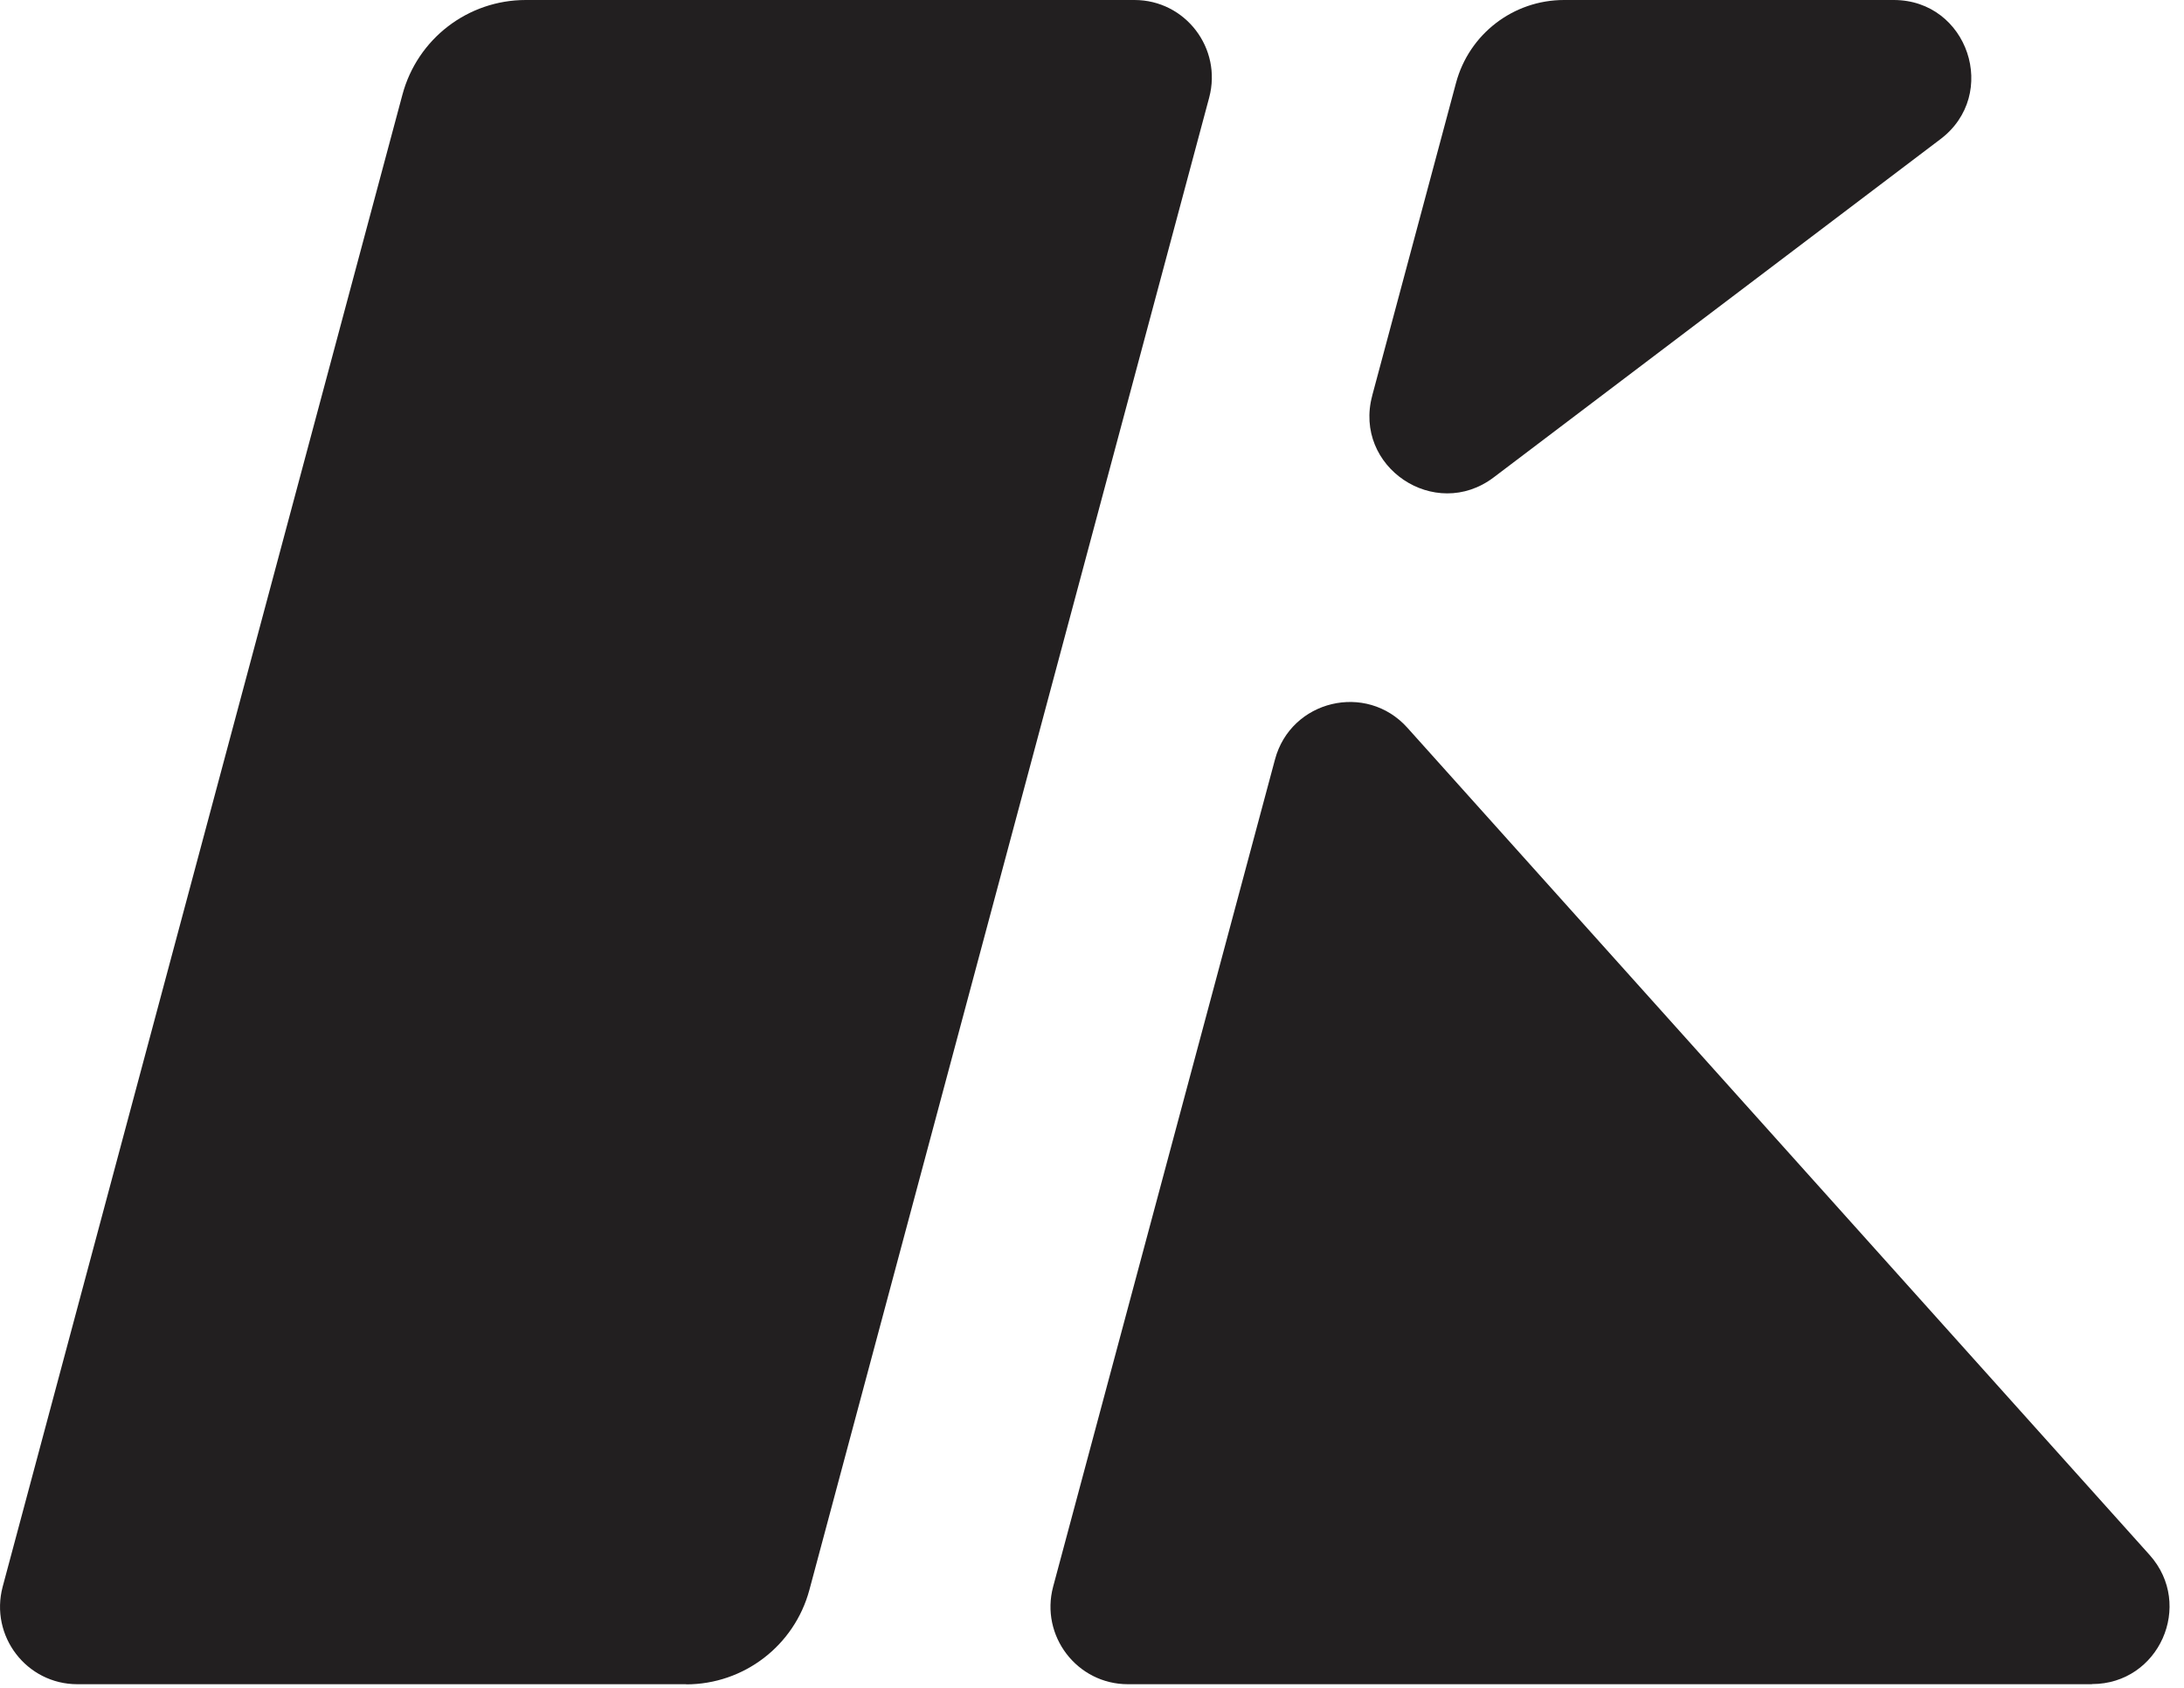
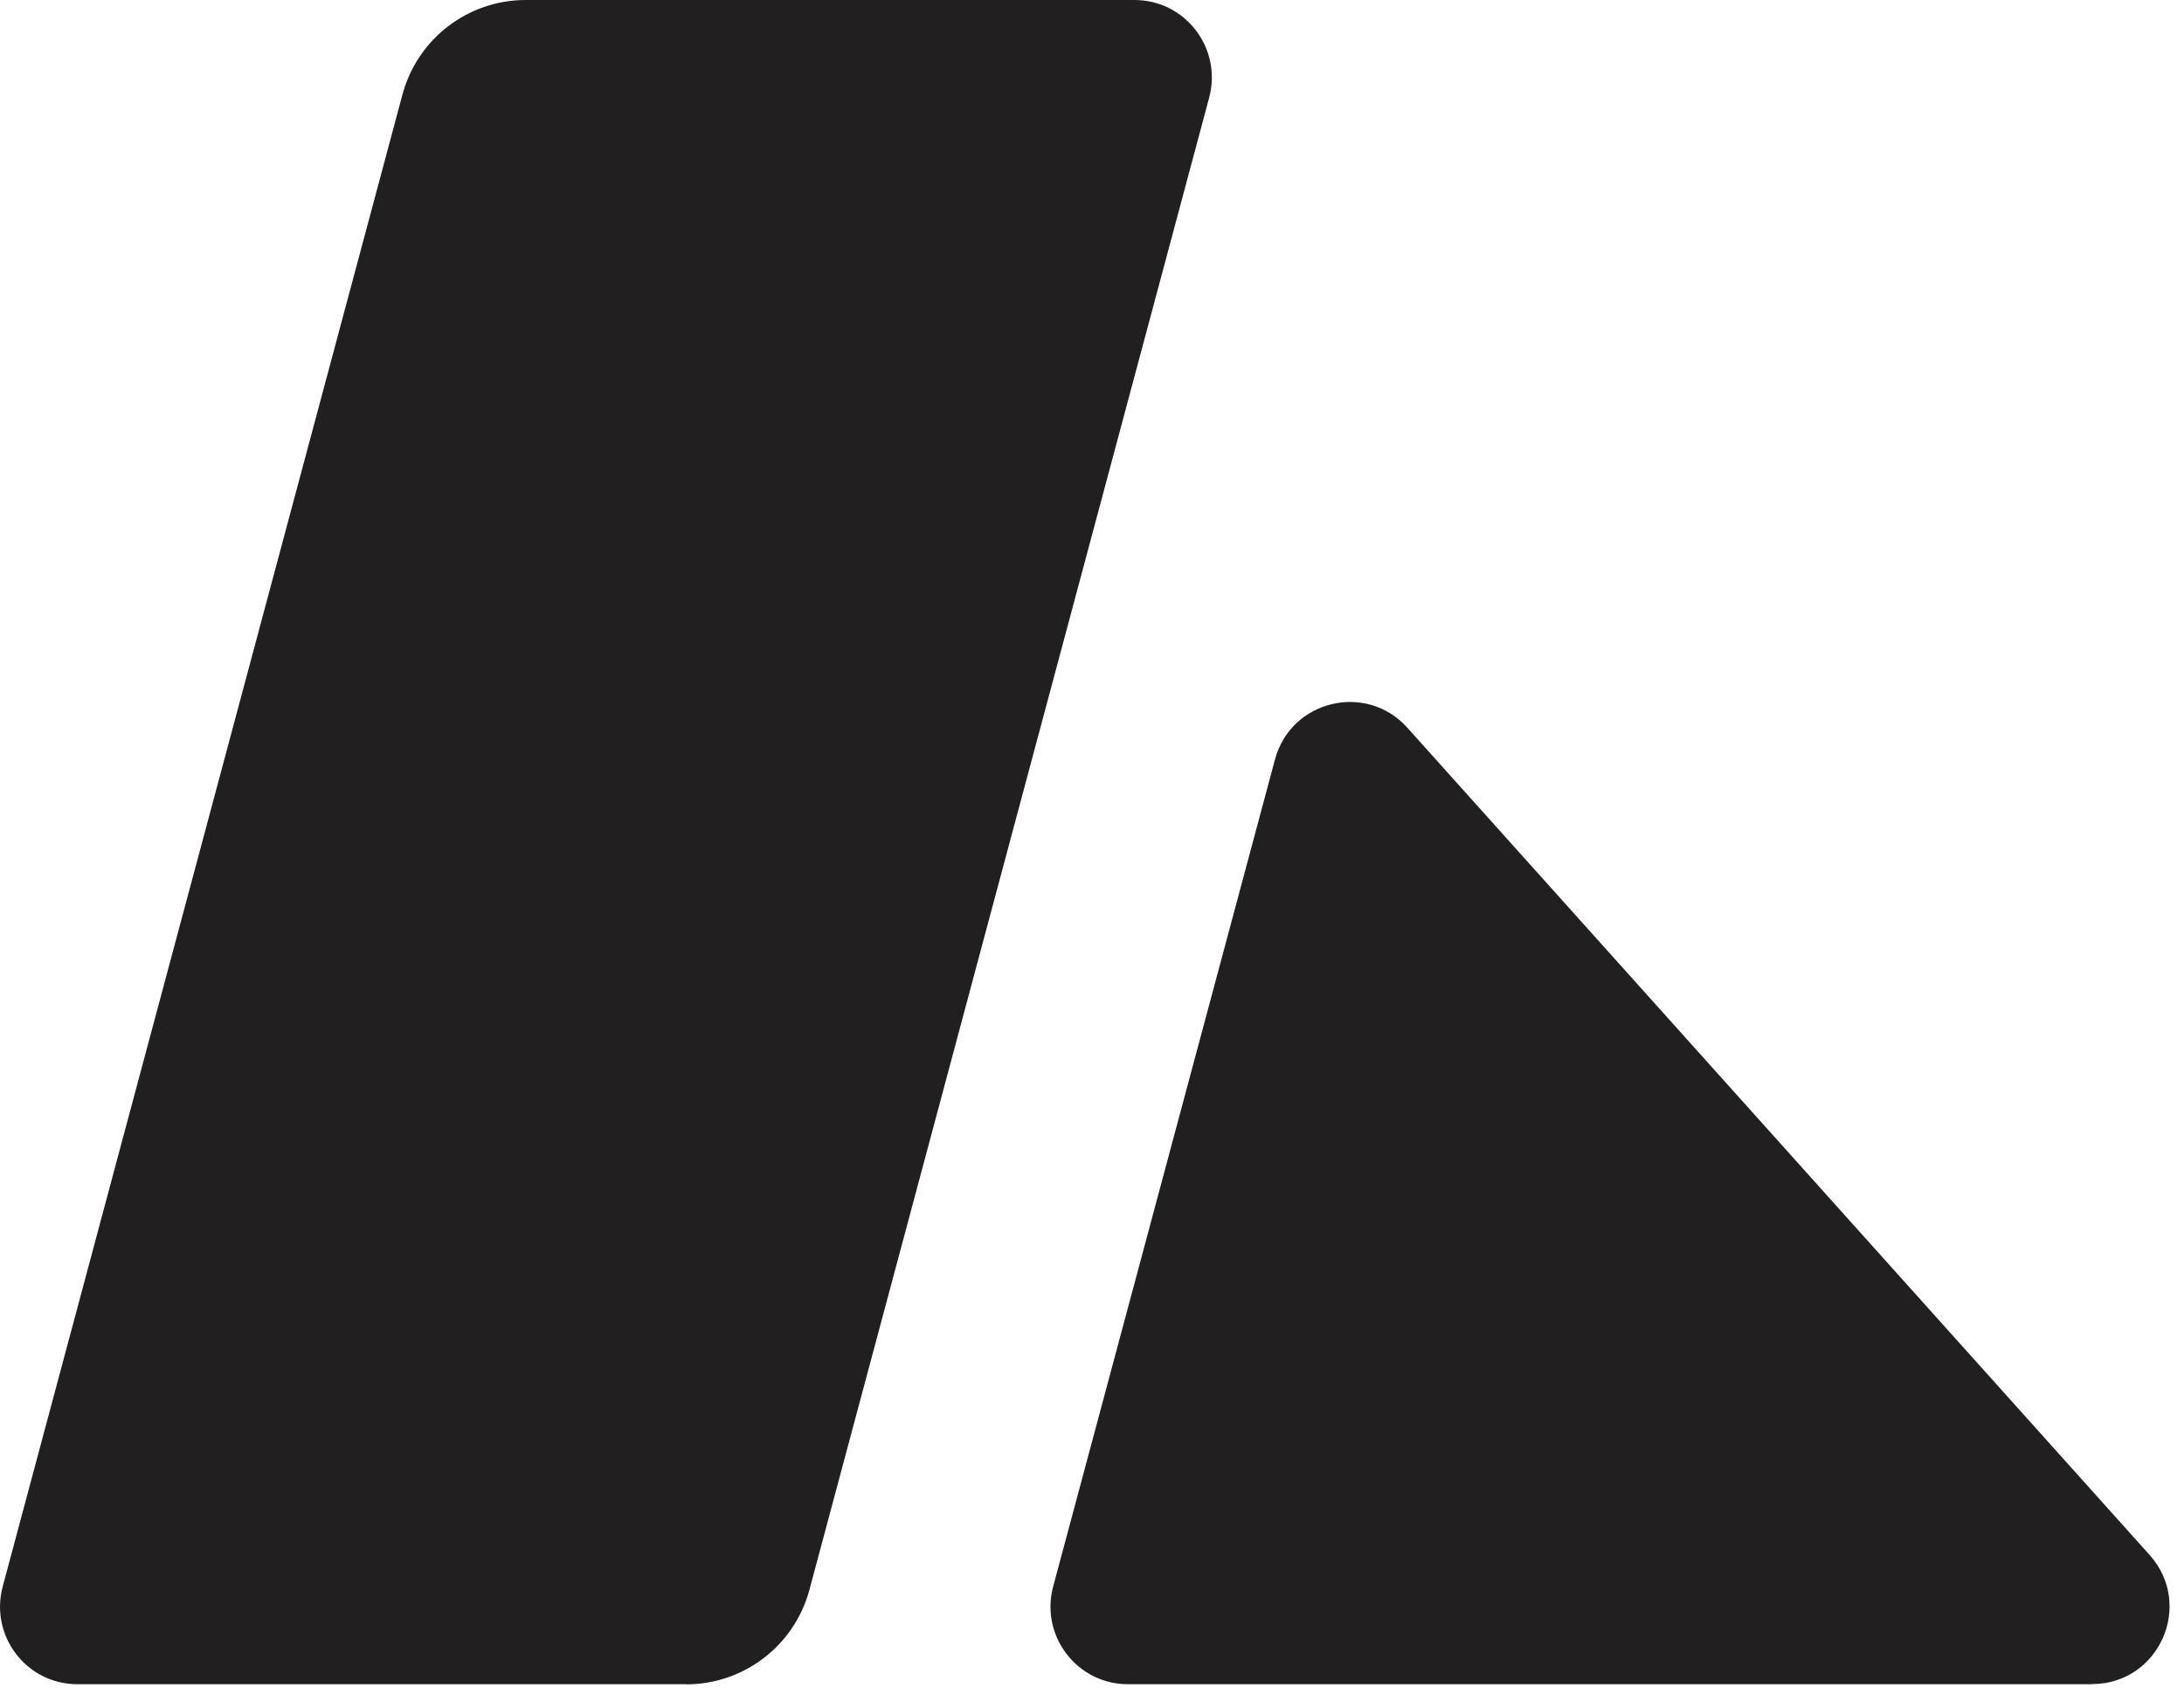
<svg xmlns="http://www.w3.org/2000/svg" width="44" height="34" viewBox="0 0 44 34" fill="none">
  <path d="M13.826 33.927H1.559C0.535 33.927 -0.21 32.956 0.054 31.962L8.108 1.905C8.41 0.78 9.428 0 10.591 0H22.855C23.88 0 24.625 0.971 24.361 1.965L16.307 32.025C16.005 33.15 14.986 33.93 13.823 33.93L13.826 33.927Z" fill="#221F20" />
  <path d="M42.145 33.927H22.723C21.698 33.927 20.953 32.952 21.217 31.962L25.687 15.297C26.008 14.102 27.526 13.738 28.353 14.659L43.308 31.324C44.207 32.33 43.497 33.924 42.148 33.924L42.145 33.927Z" fill="#221F20" />
-   <path d="M27.646 7.966L29.334 1.669C29.598 0.685 30.488 0 31.51 0H38.152C39.649 0 40.287 1.902 39.092 2.804L30.092 9.617C28.907 10.512 27.259 9.403 27.646 7.969V7.966Z" fill="#221F20" />
</svg>